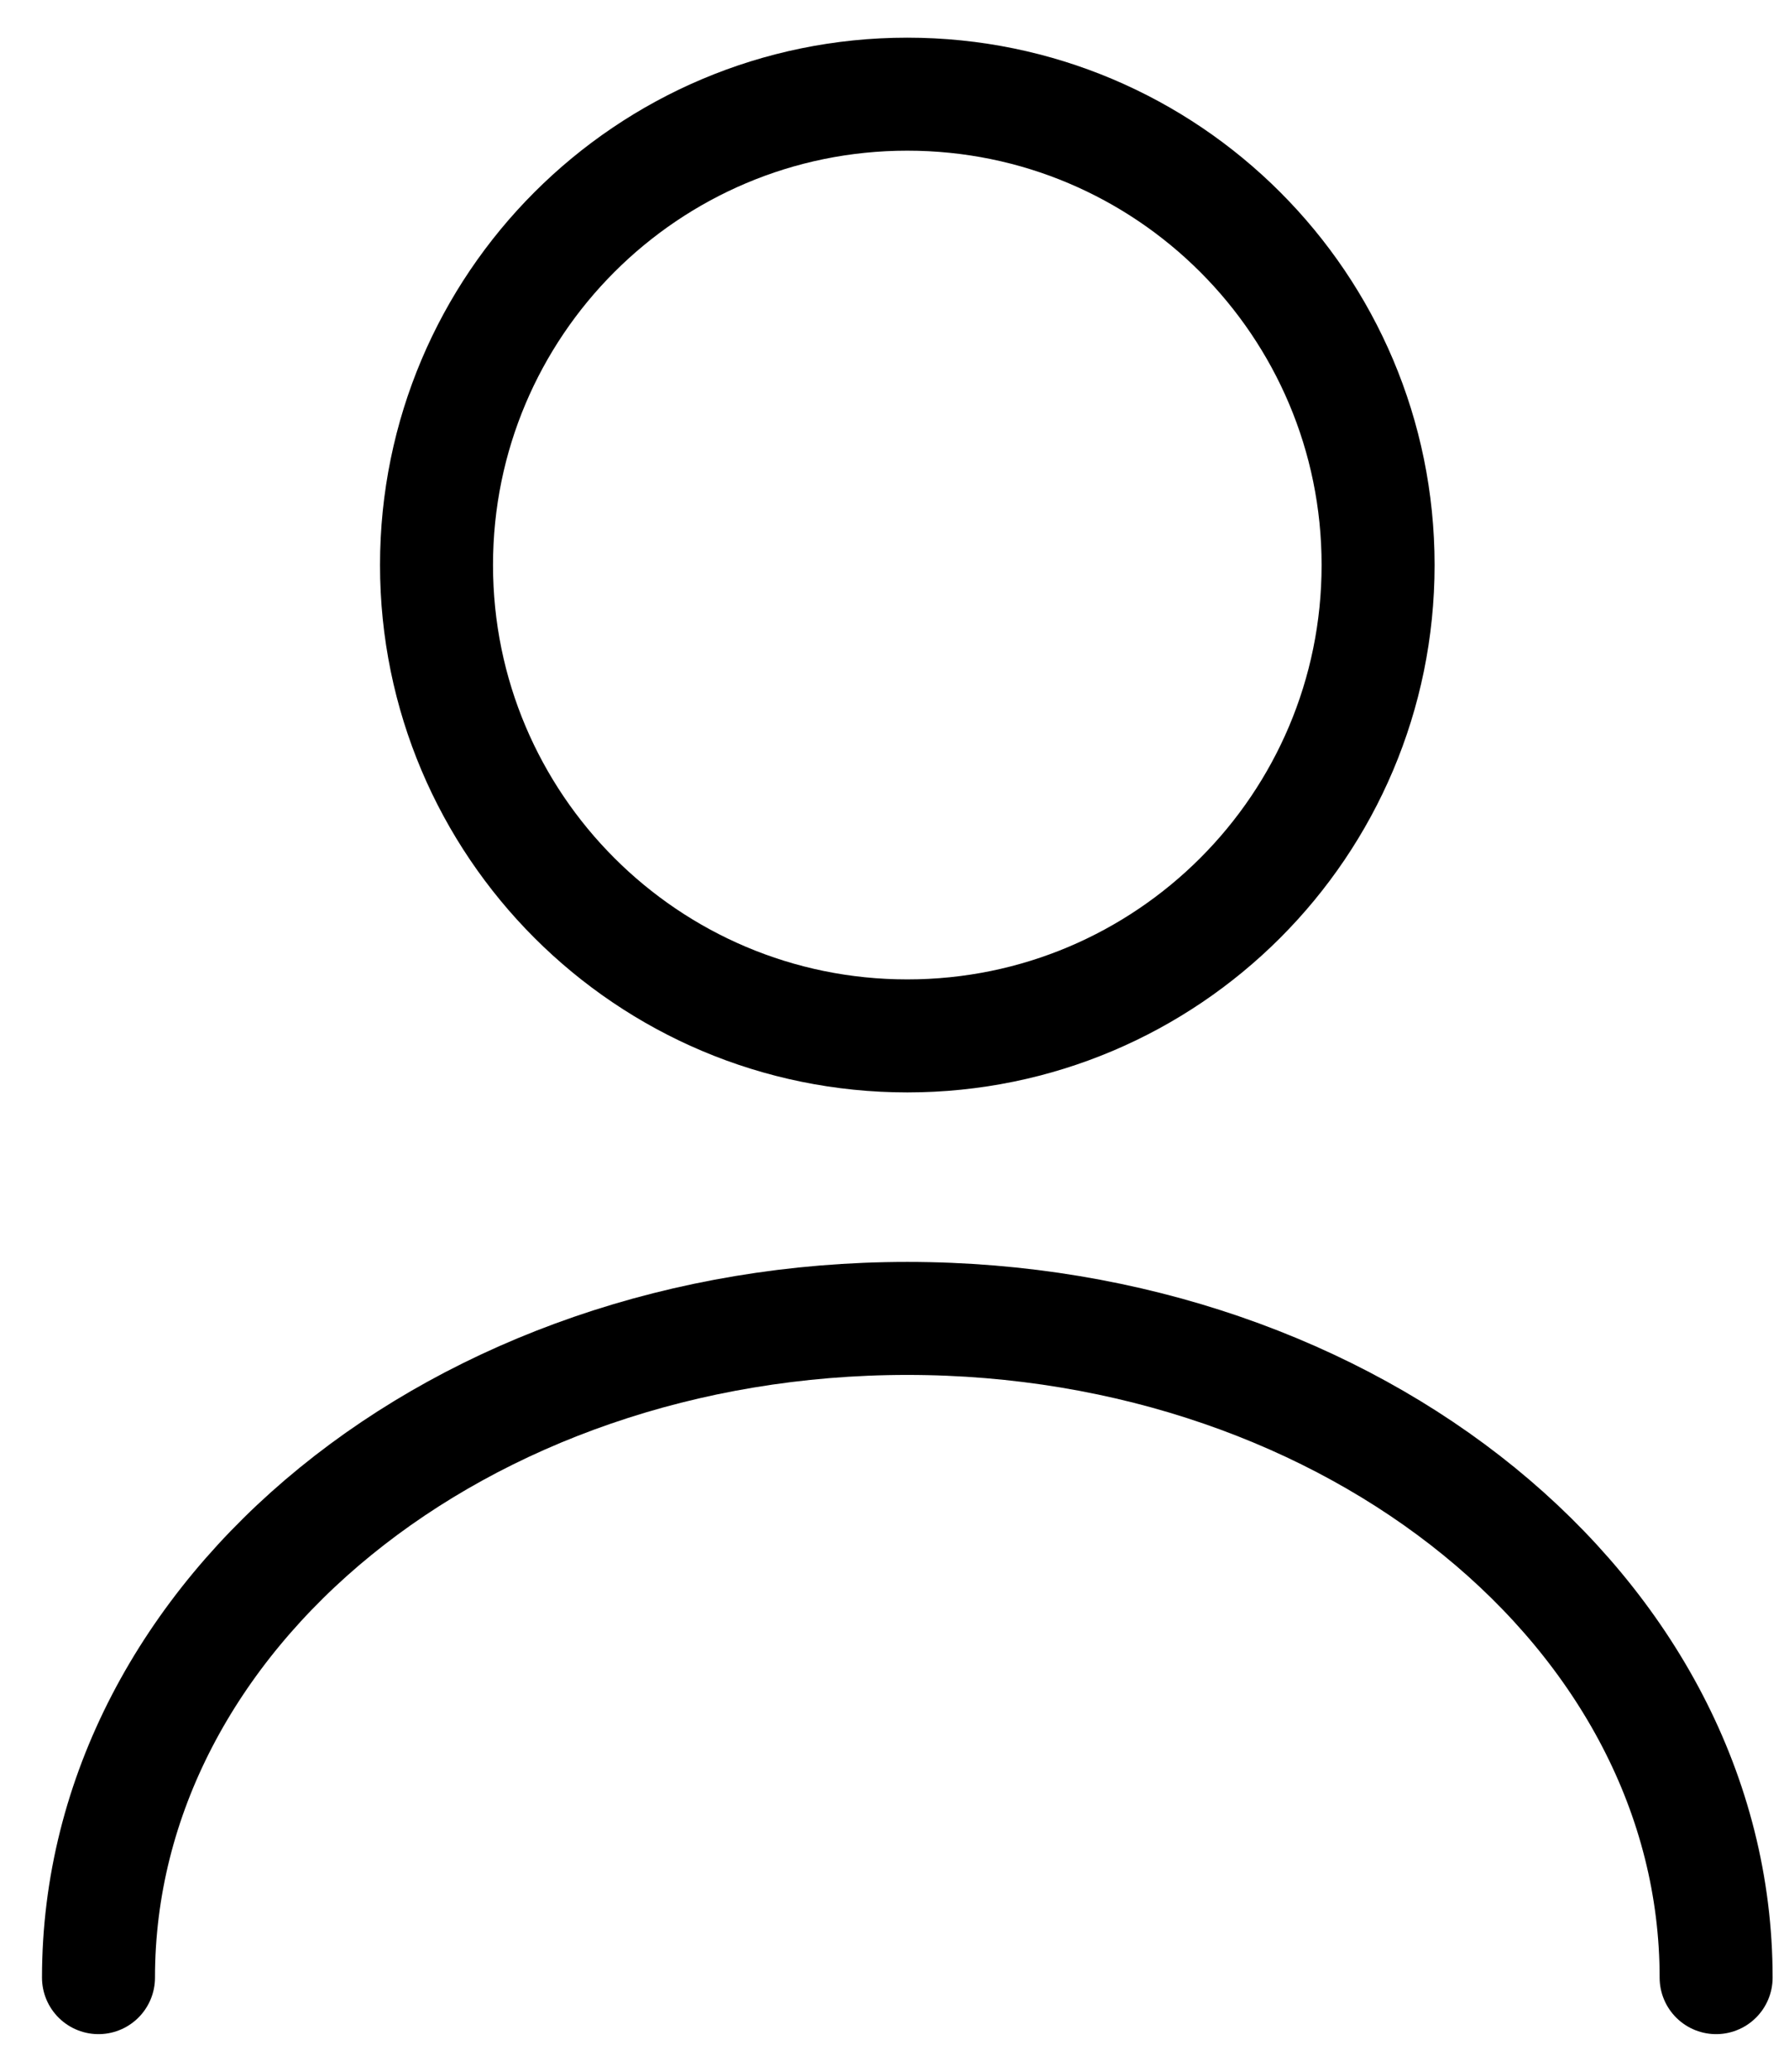
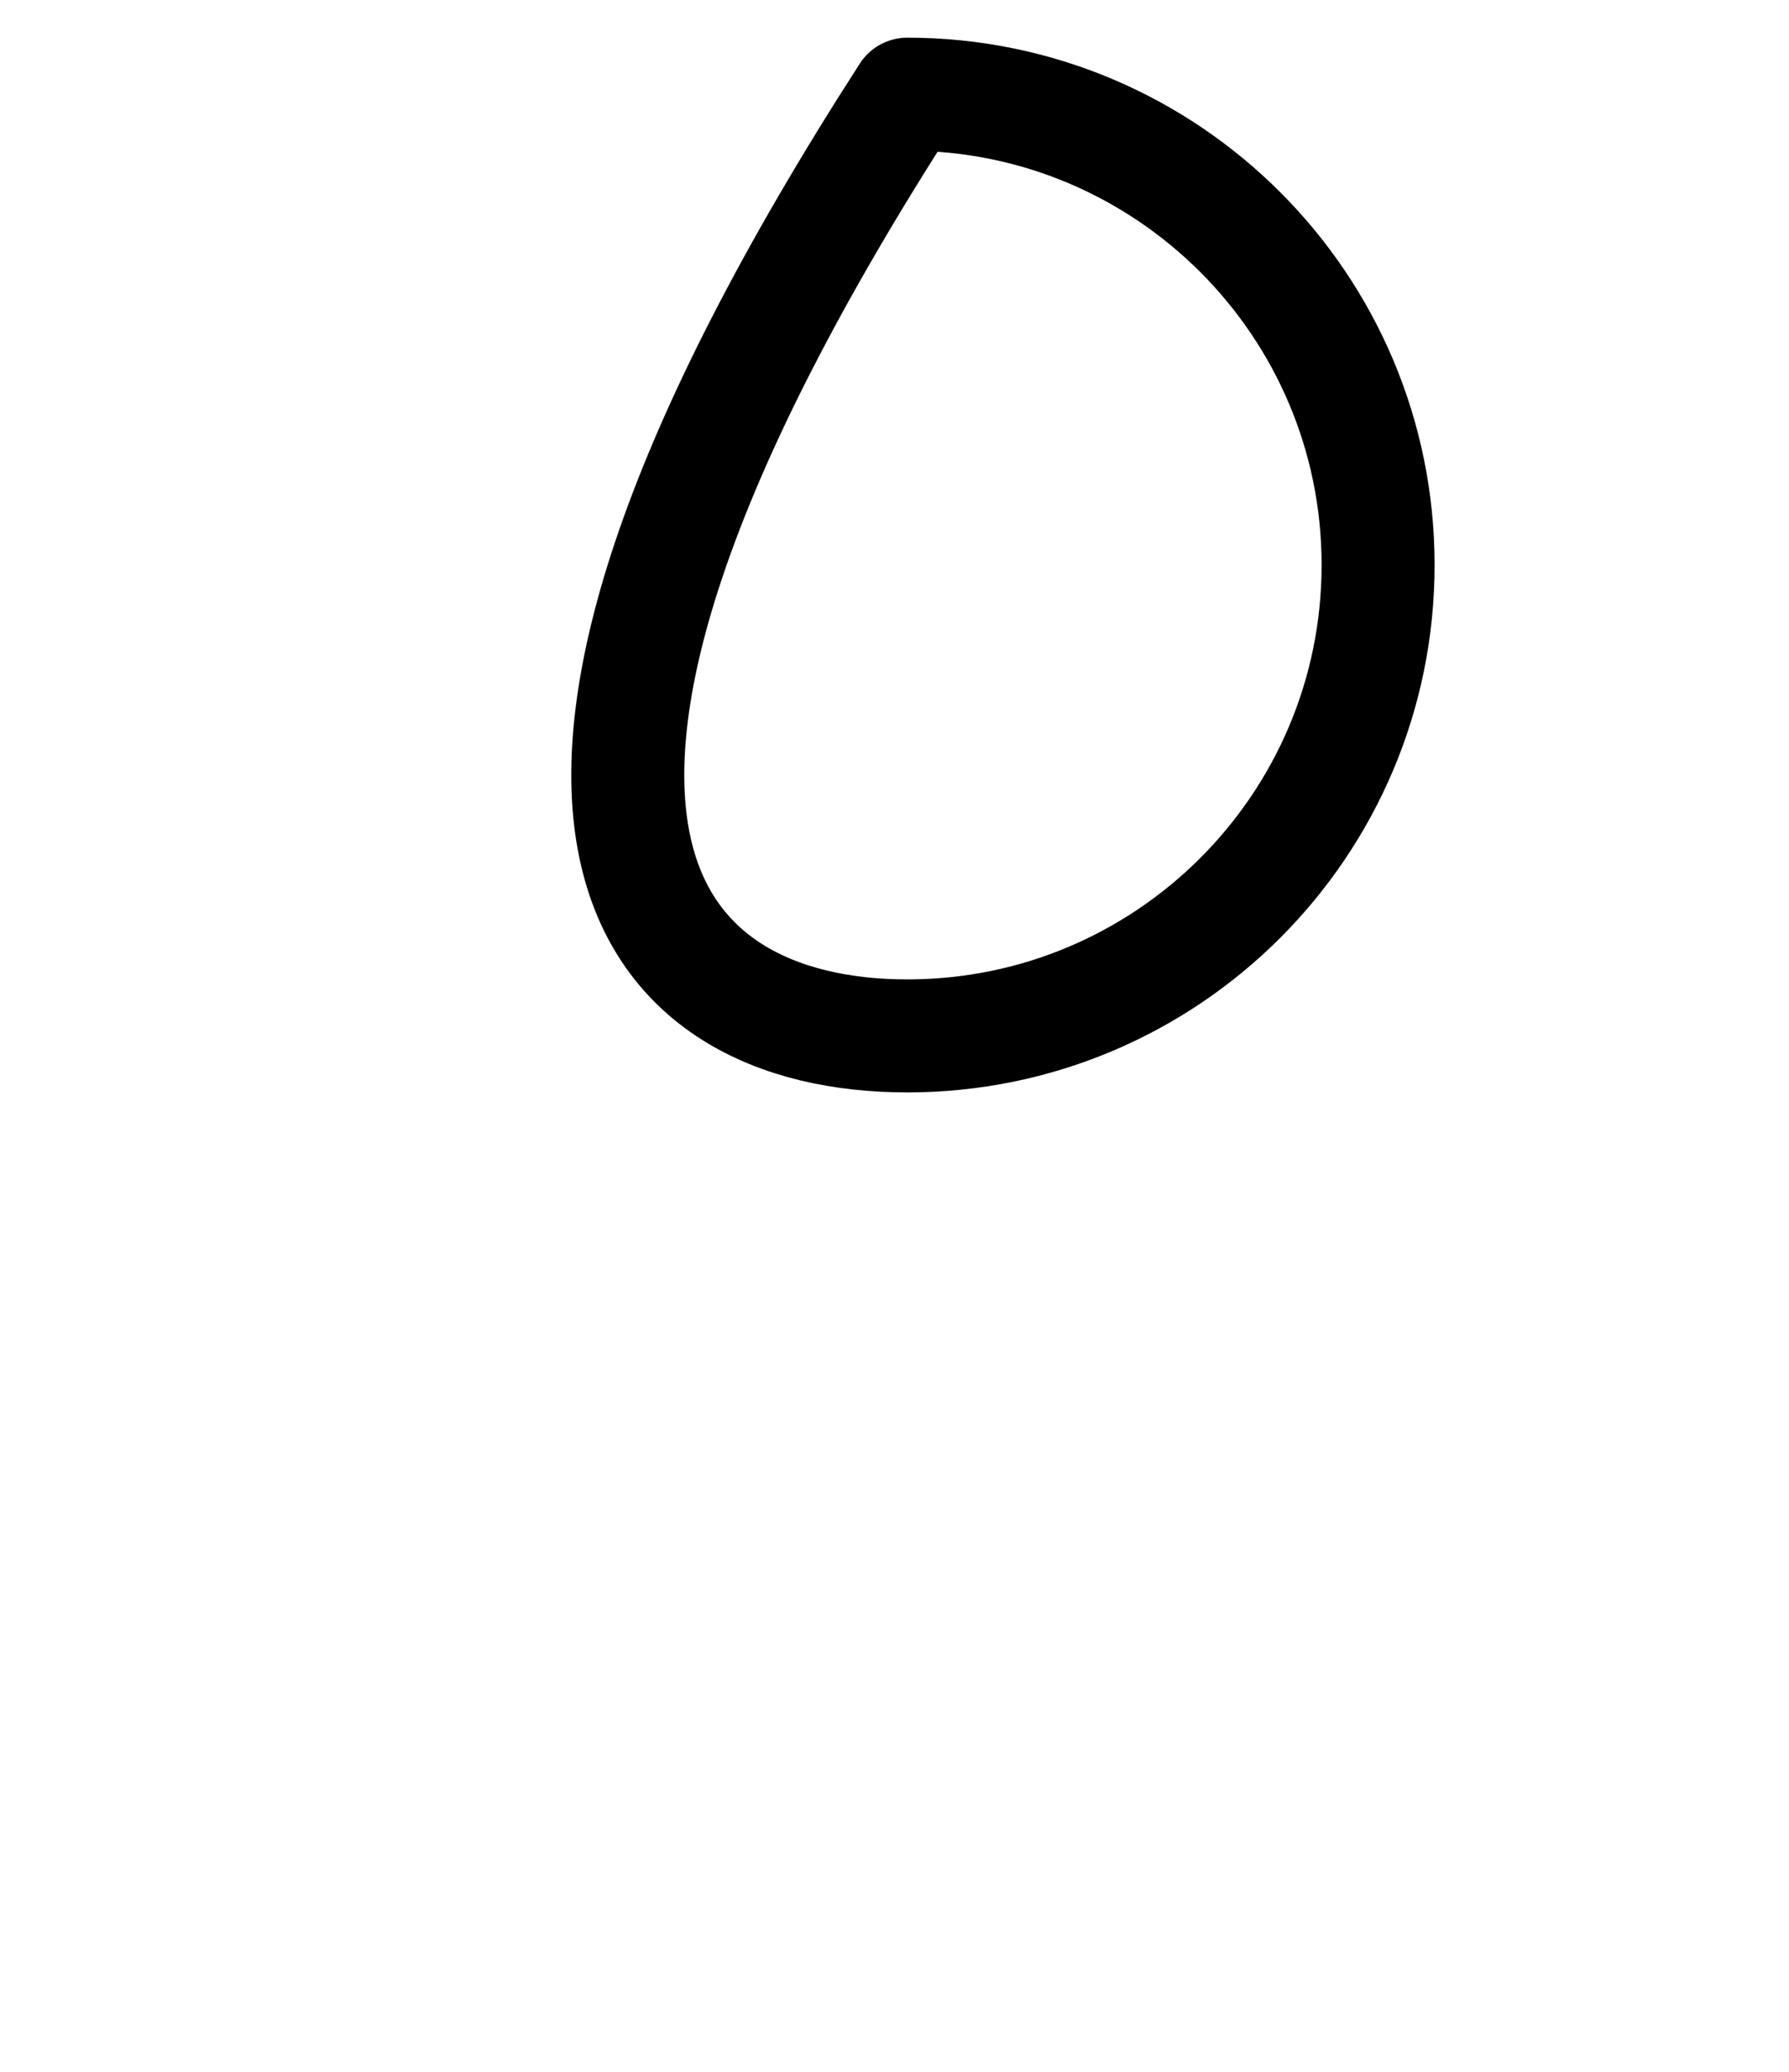
<svg xmlns="http://www.w3.org/2000/svg" width="19" height="22" viewBox="0 0 19 22" fill="none">
-   <path d="M9.636 11C12.398 11 14.636 8.761 14.636 6C14.636 3.239 12.398 1 9.636 1C6.875 1 4.636 3.239 4.636 6C4.636 8.761 6.875 11 9.636 11Z" stroke="black" stroke-width="1.2" stroke-linecap="round" stroke-linejoin="round" />
-   <path d="M18.226 21C18.226 17.13 14.376 14 9.636 14C4.896 14 1.046 17.13 1.046 21" stroke="black" stroke-width="1.2" stroke-linecap="round" stroke-linejoin="round" />
+   <path d="M9.636 11C12.398 11 14.636 8.761 14.636 6C14.636 3.239 12.398 1 9.636 1C4.636 8.761 6.875 11 9.636 11Z" stroke="black" stroke-width="1.2" stroke-linecap="round" stroke-linejoin="round" />
</svg>